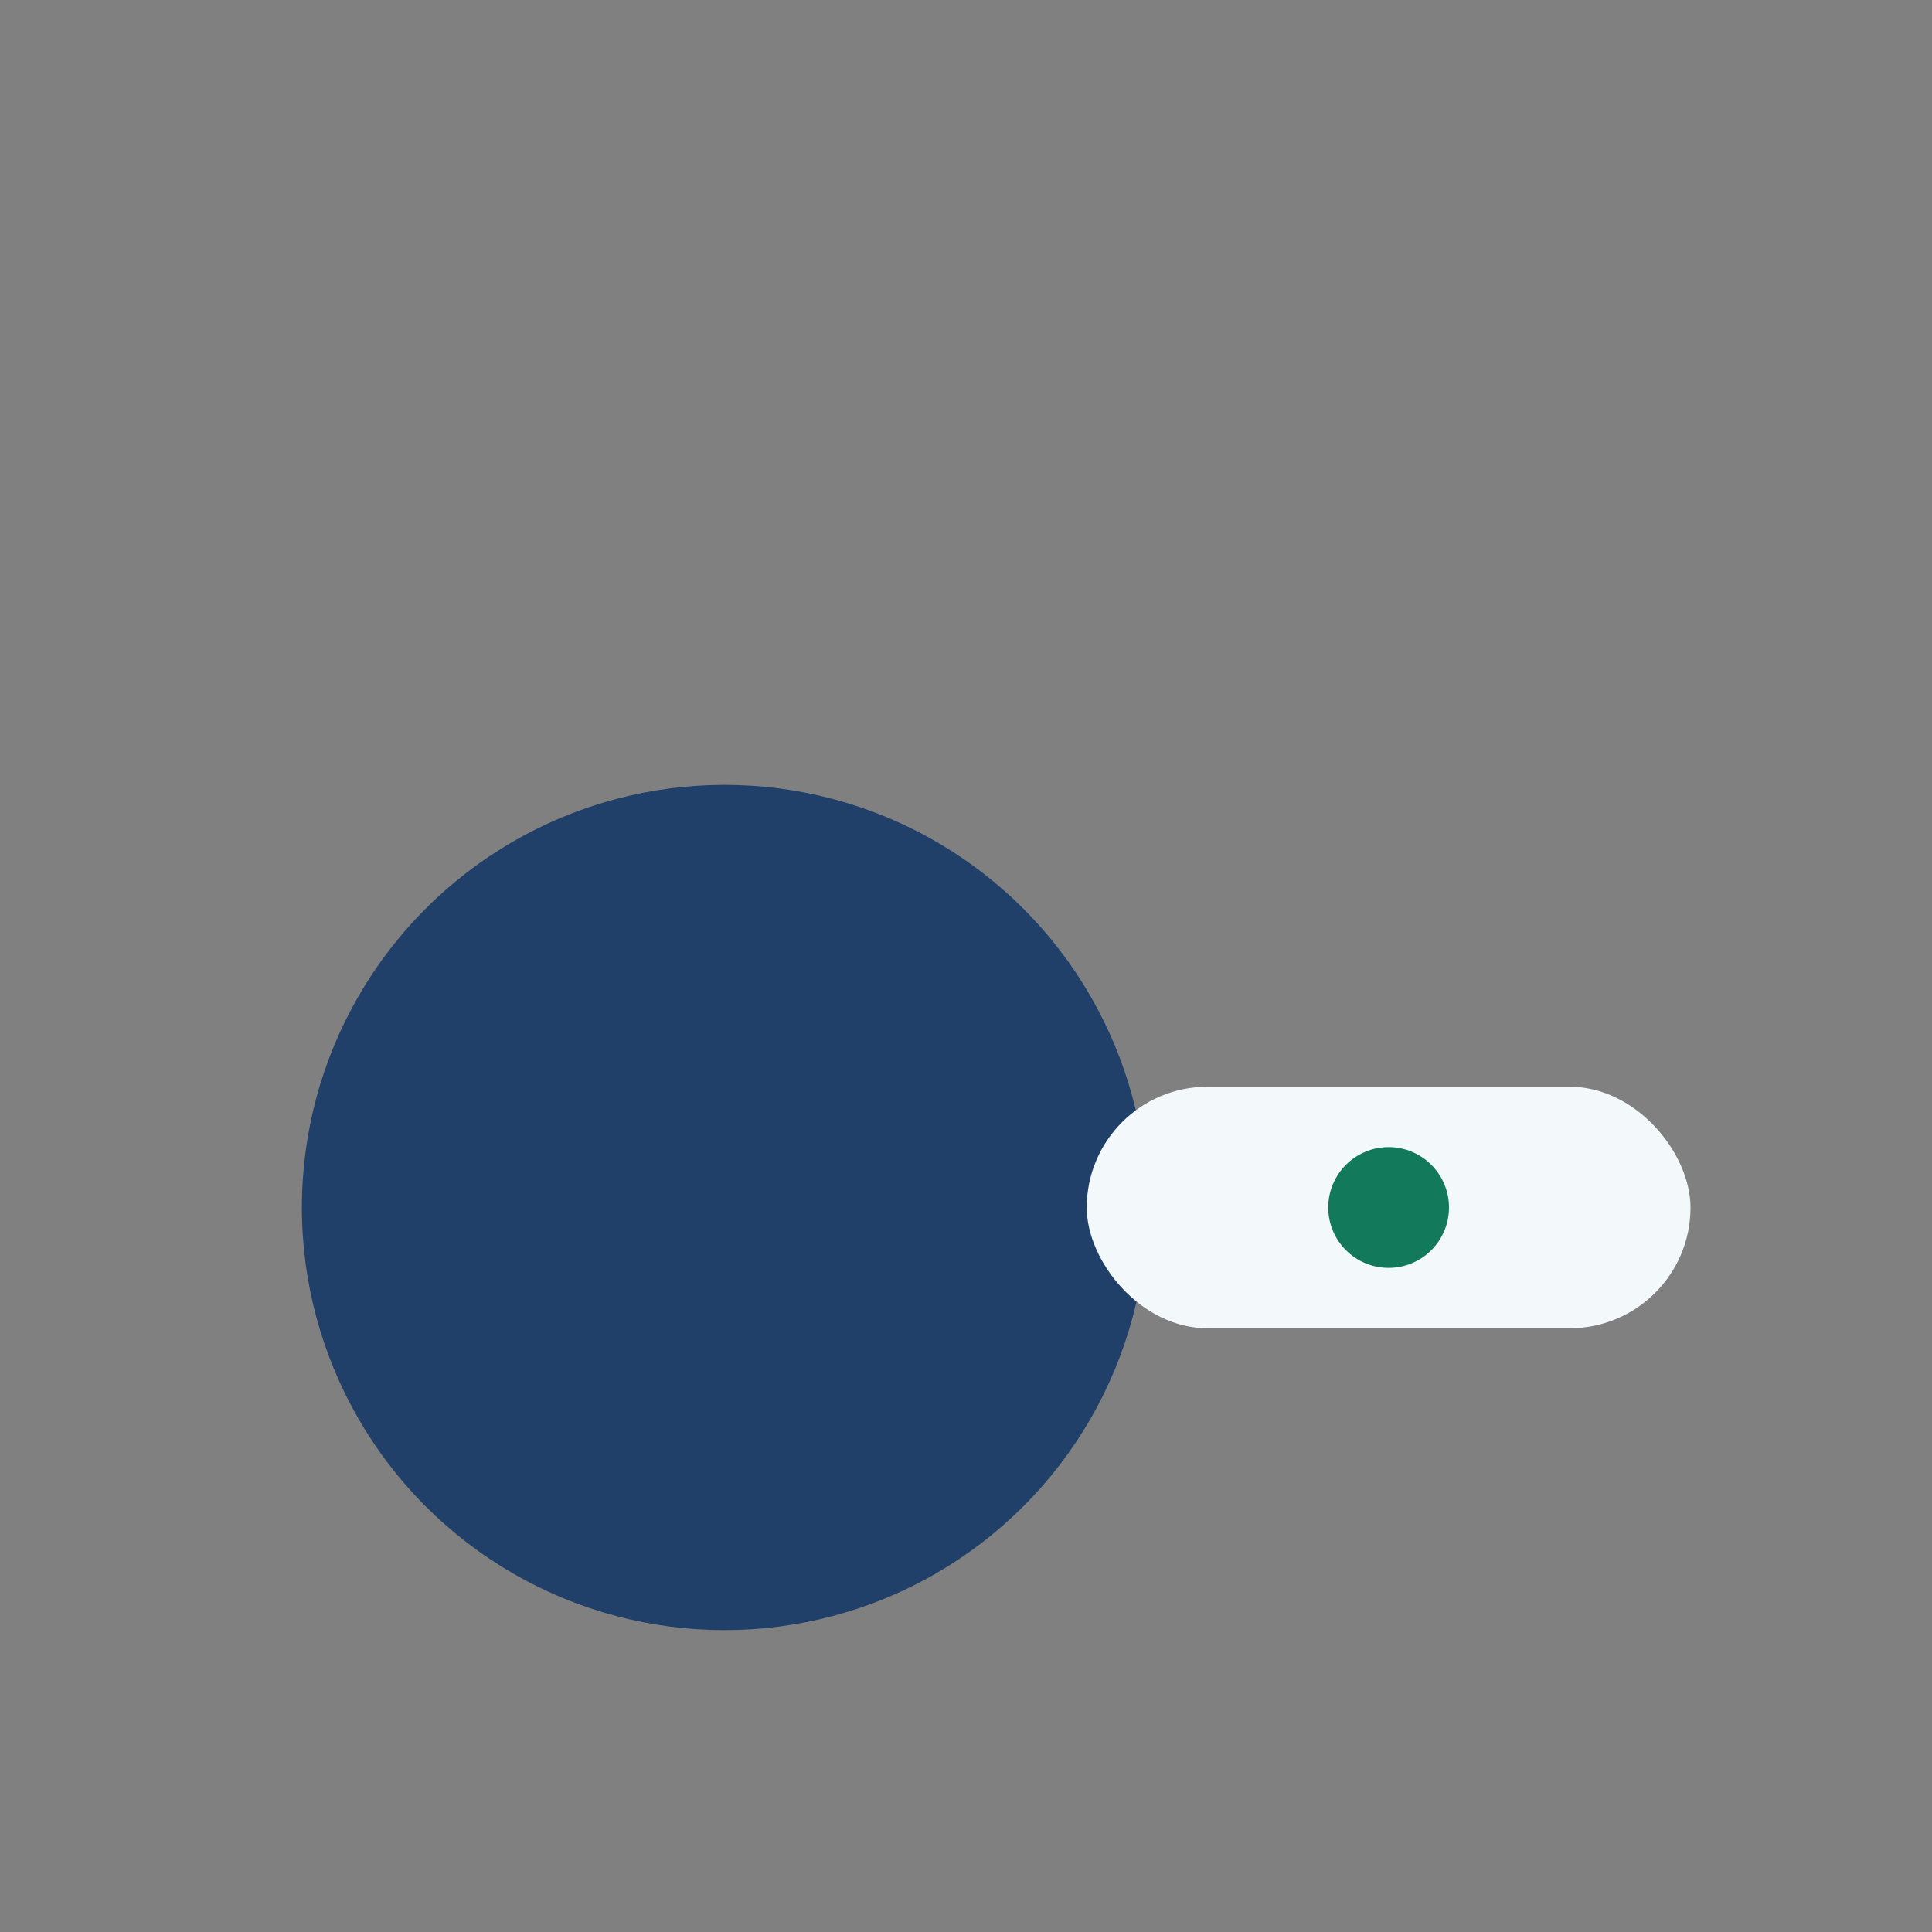
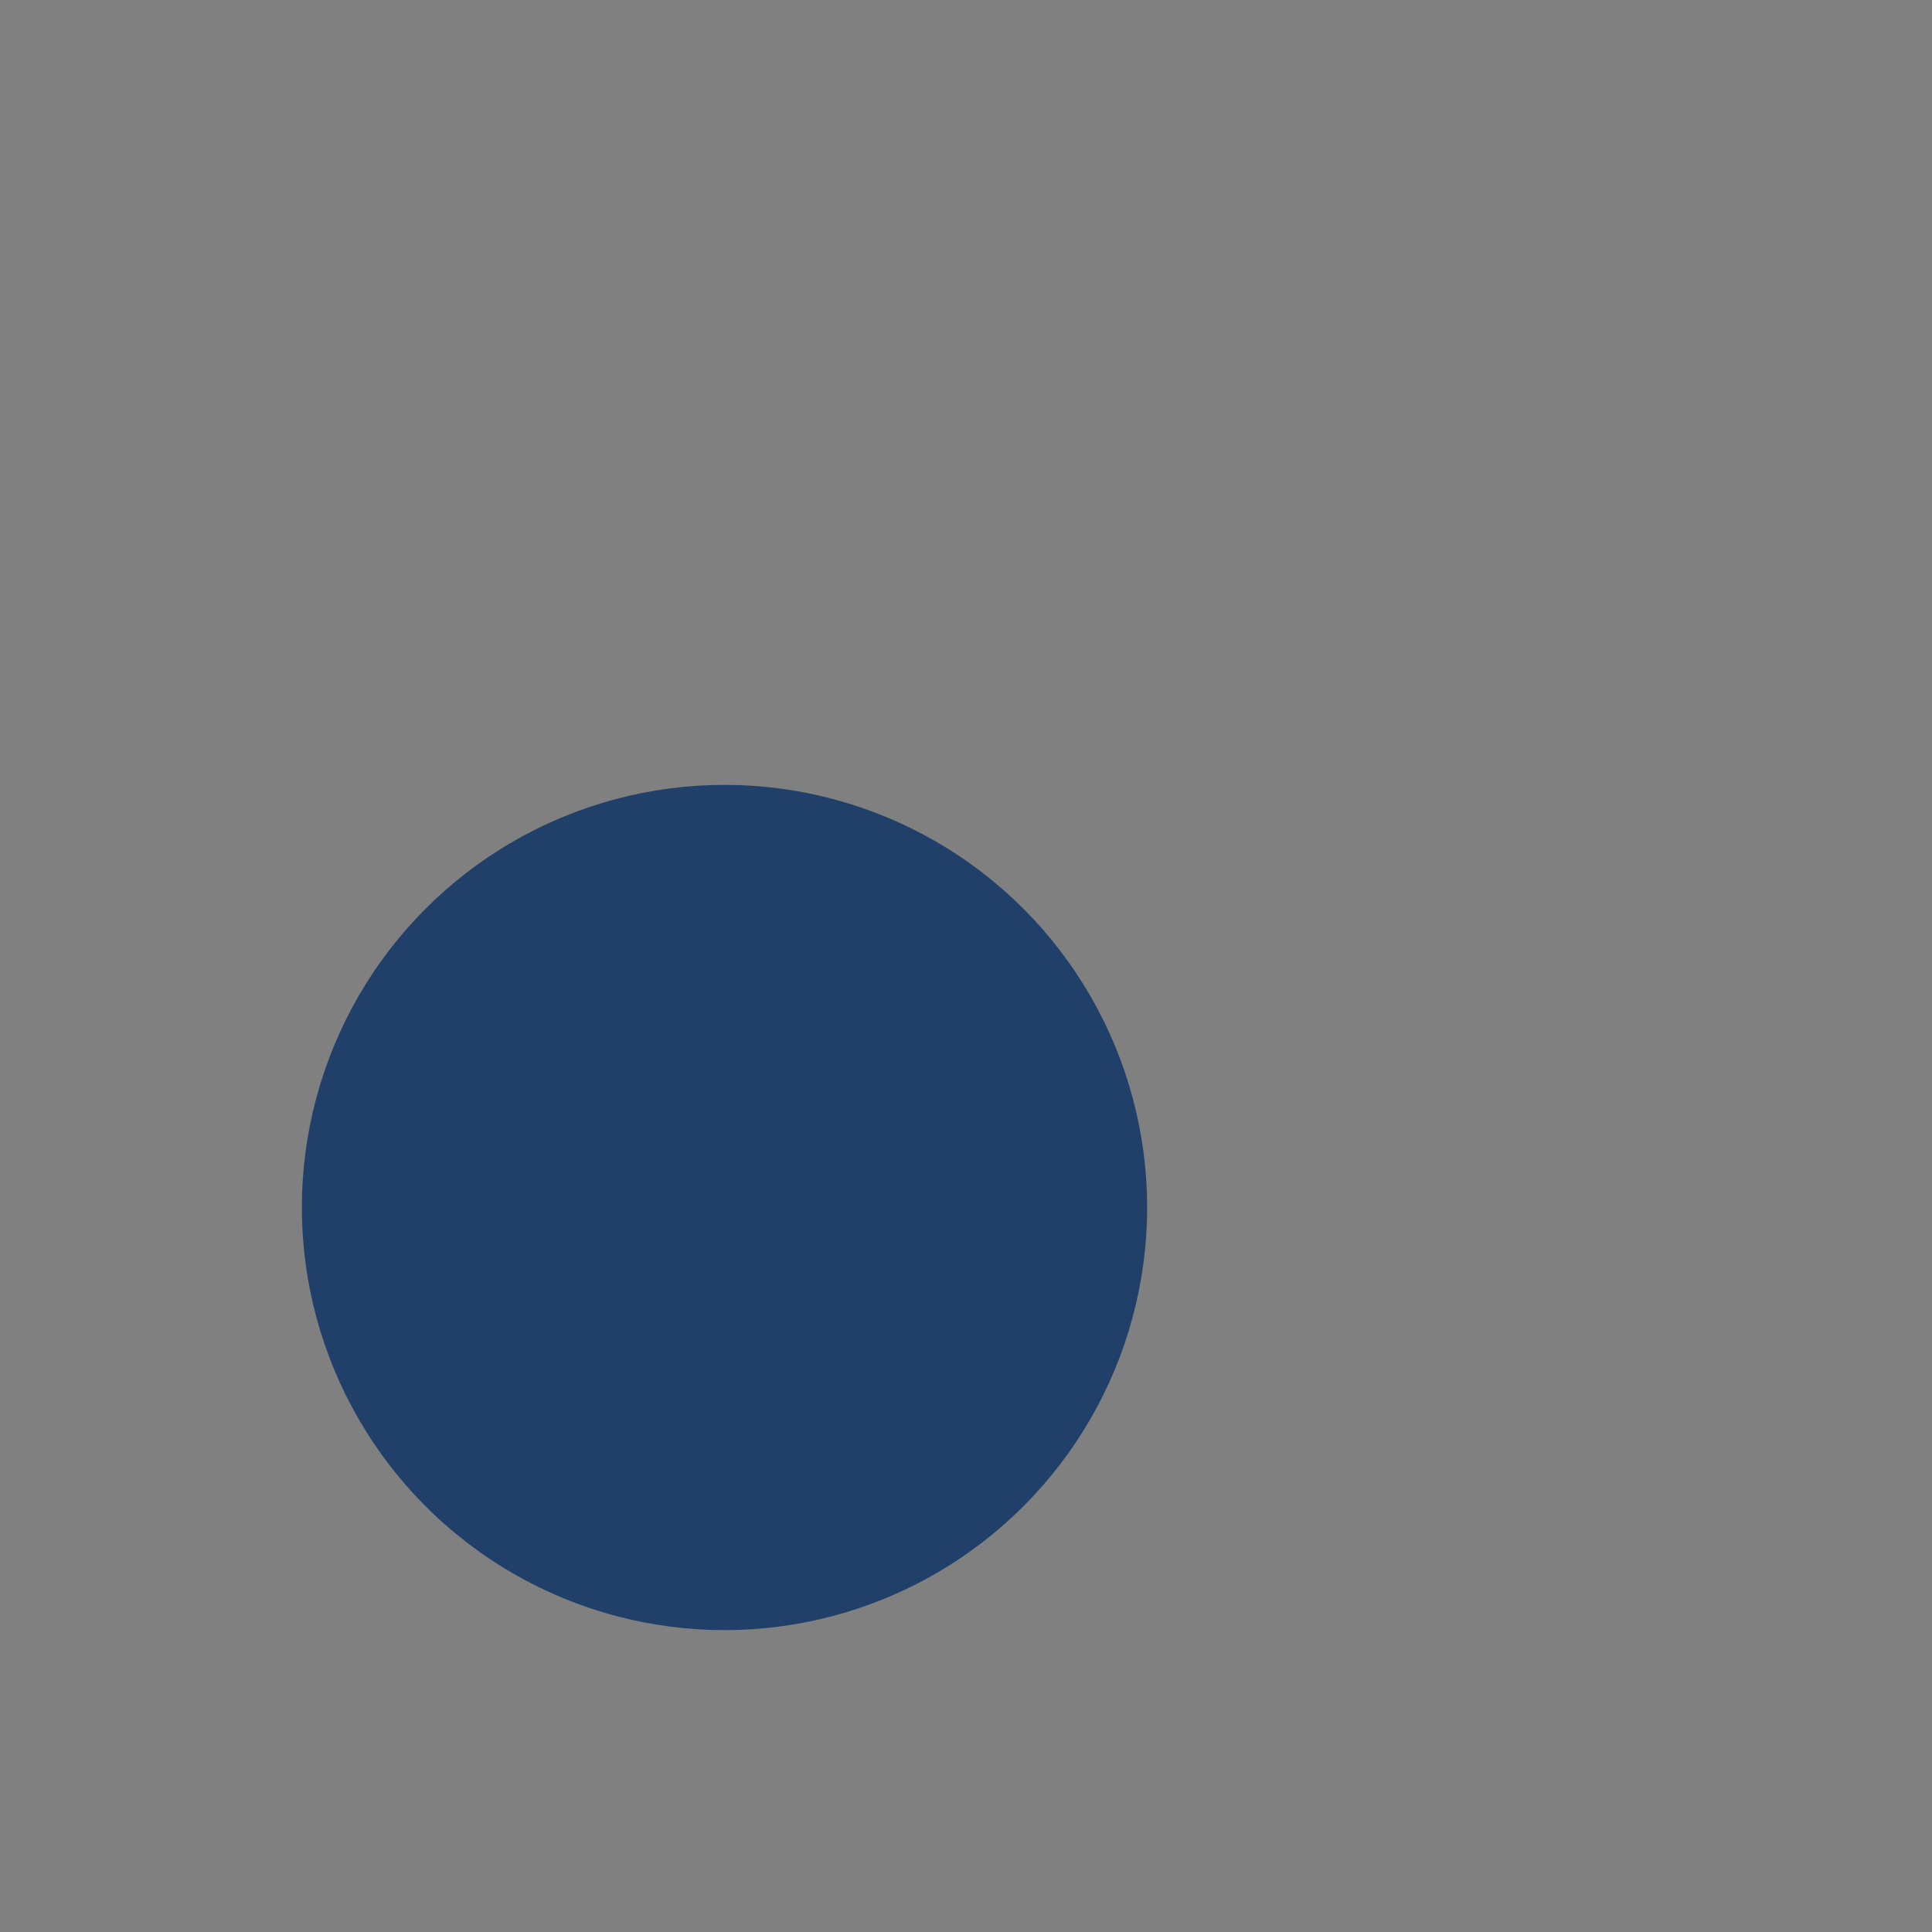
<svg xmlns="http://www.w3.org/2000/svg" width="32" height="32" viewBox="0 0 32 32">
  <rect x="0" y="0" width="32" height="32" fill="#808080" stroke="none" />
  <circle cx="12" cy="20" r="7" fill="#20406A" />
-   <rect x="18" y="18" width="10" height="4" rx="2" fill="#F3F8FA" />
-   <circle cx="23" cy="20" r="1" fill="#13795B" />
</svg>